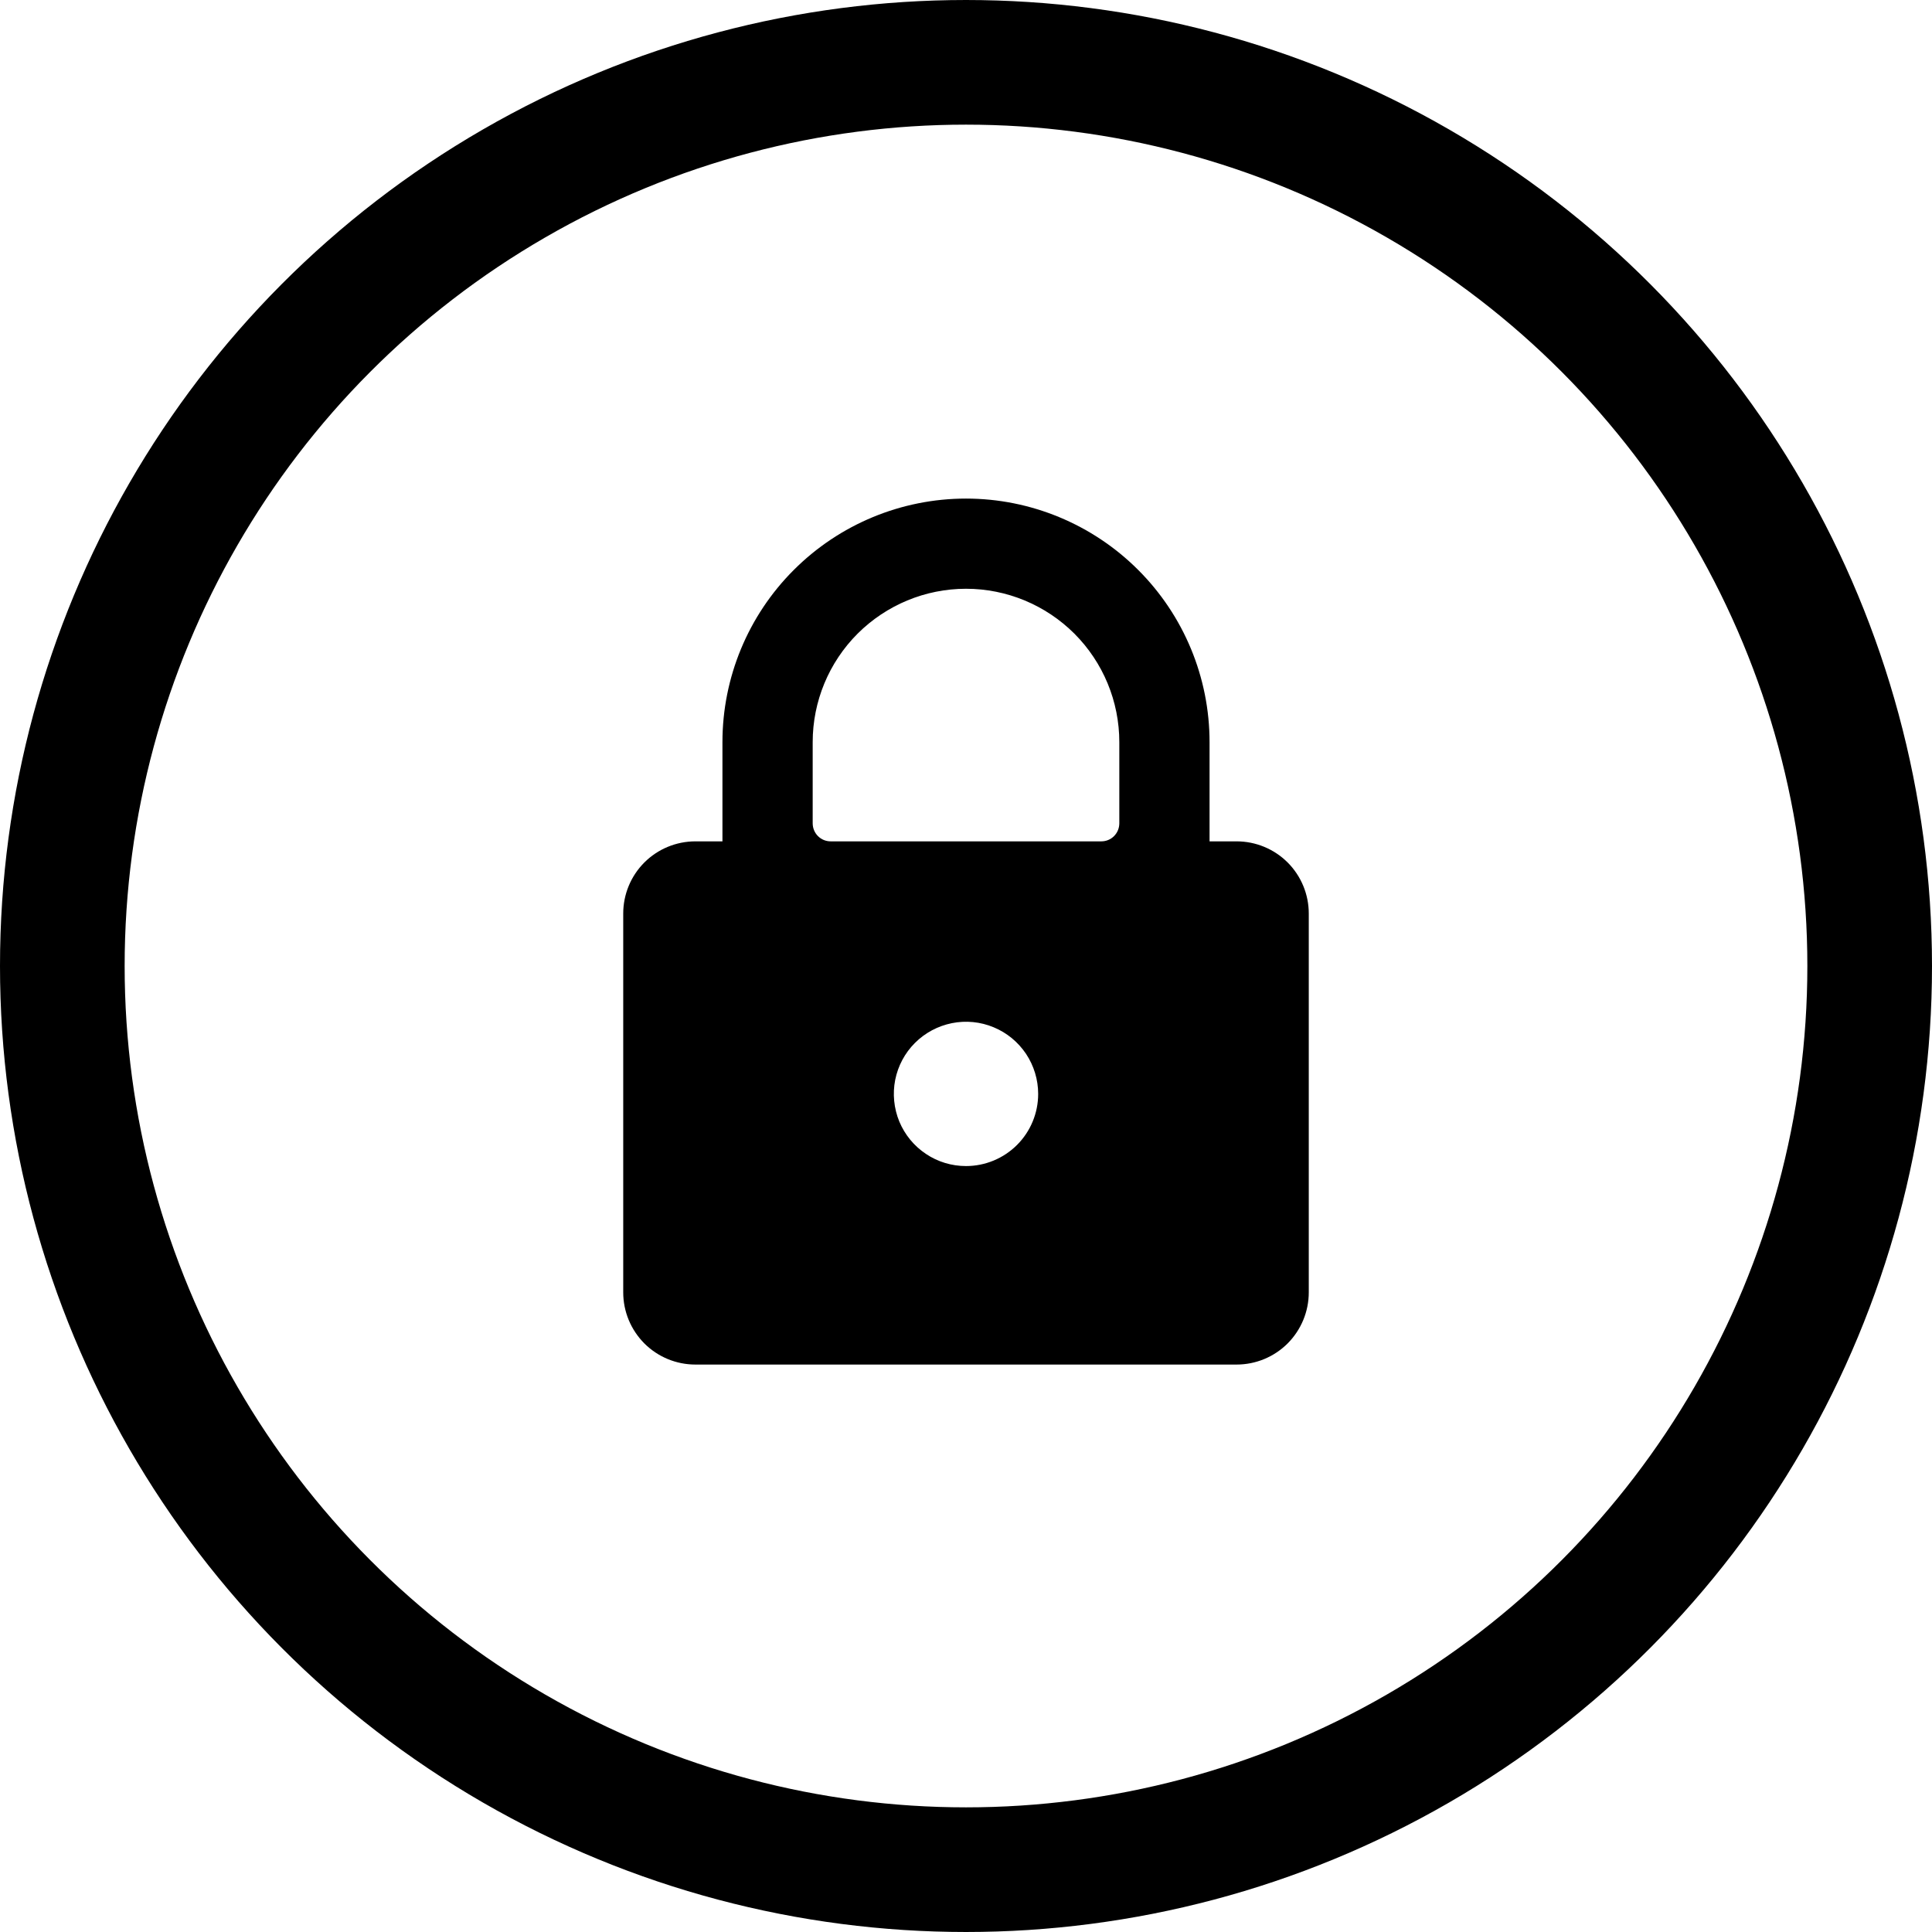
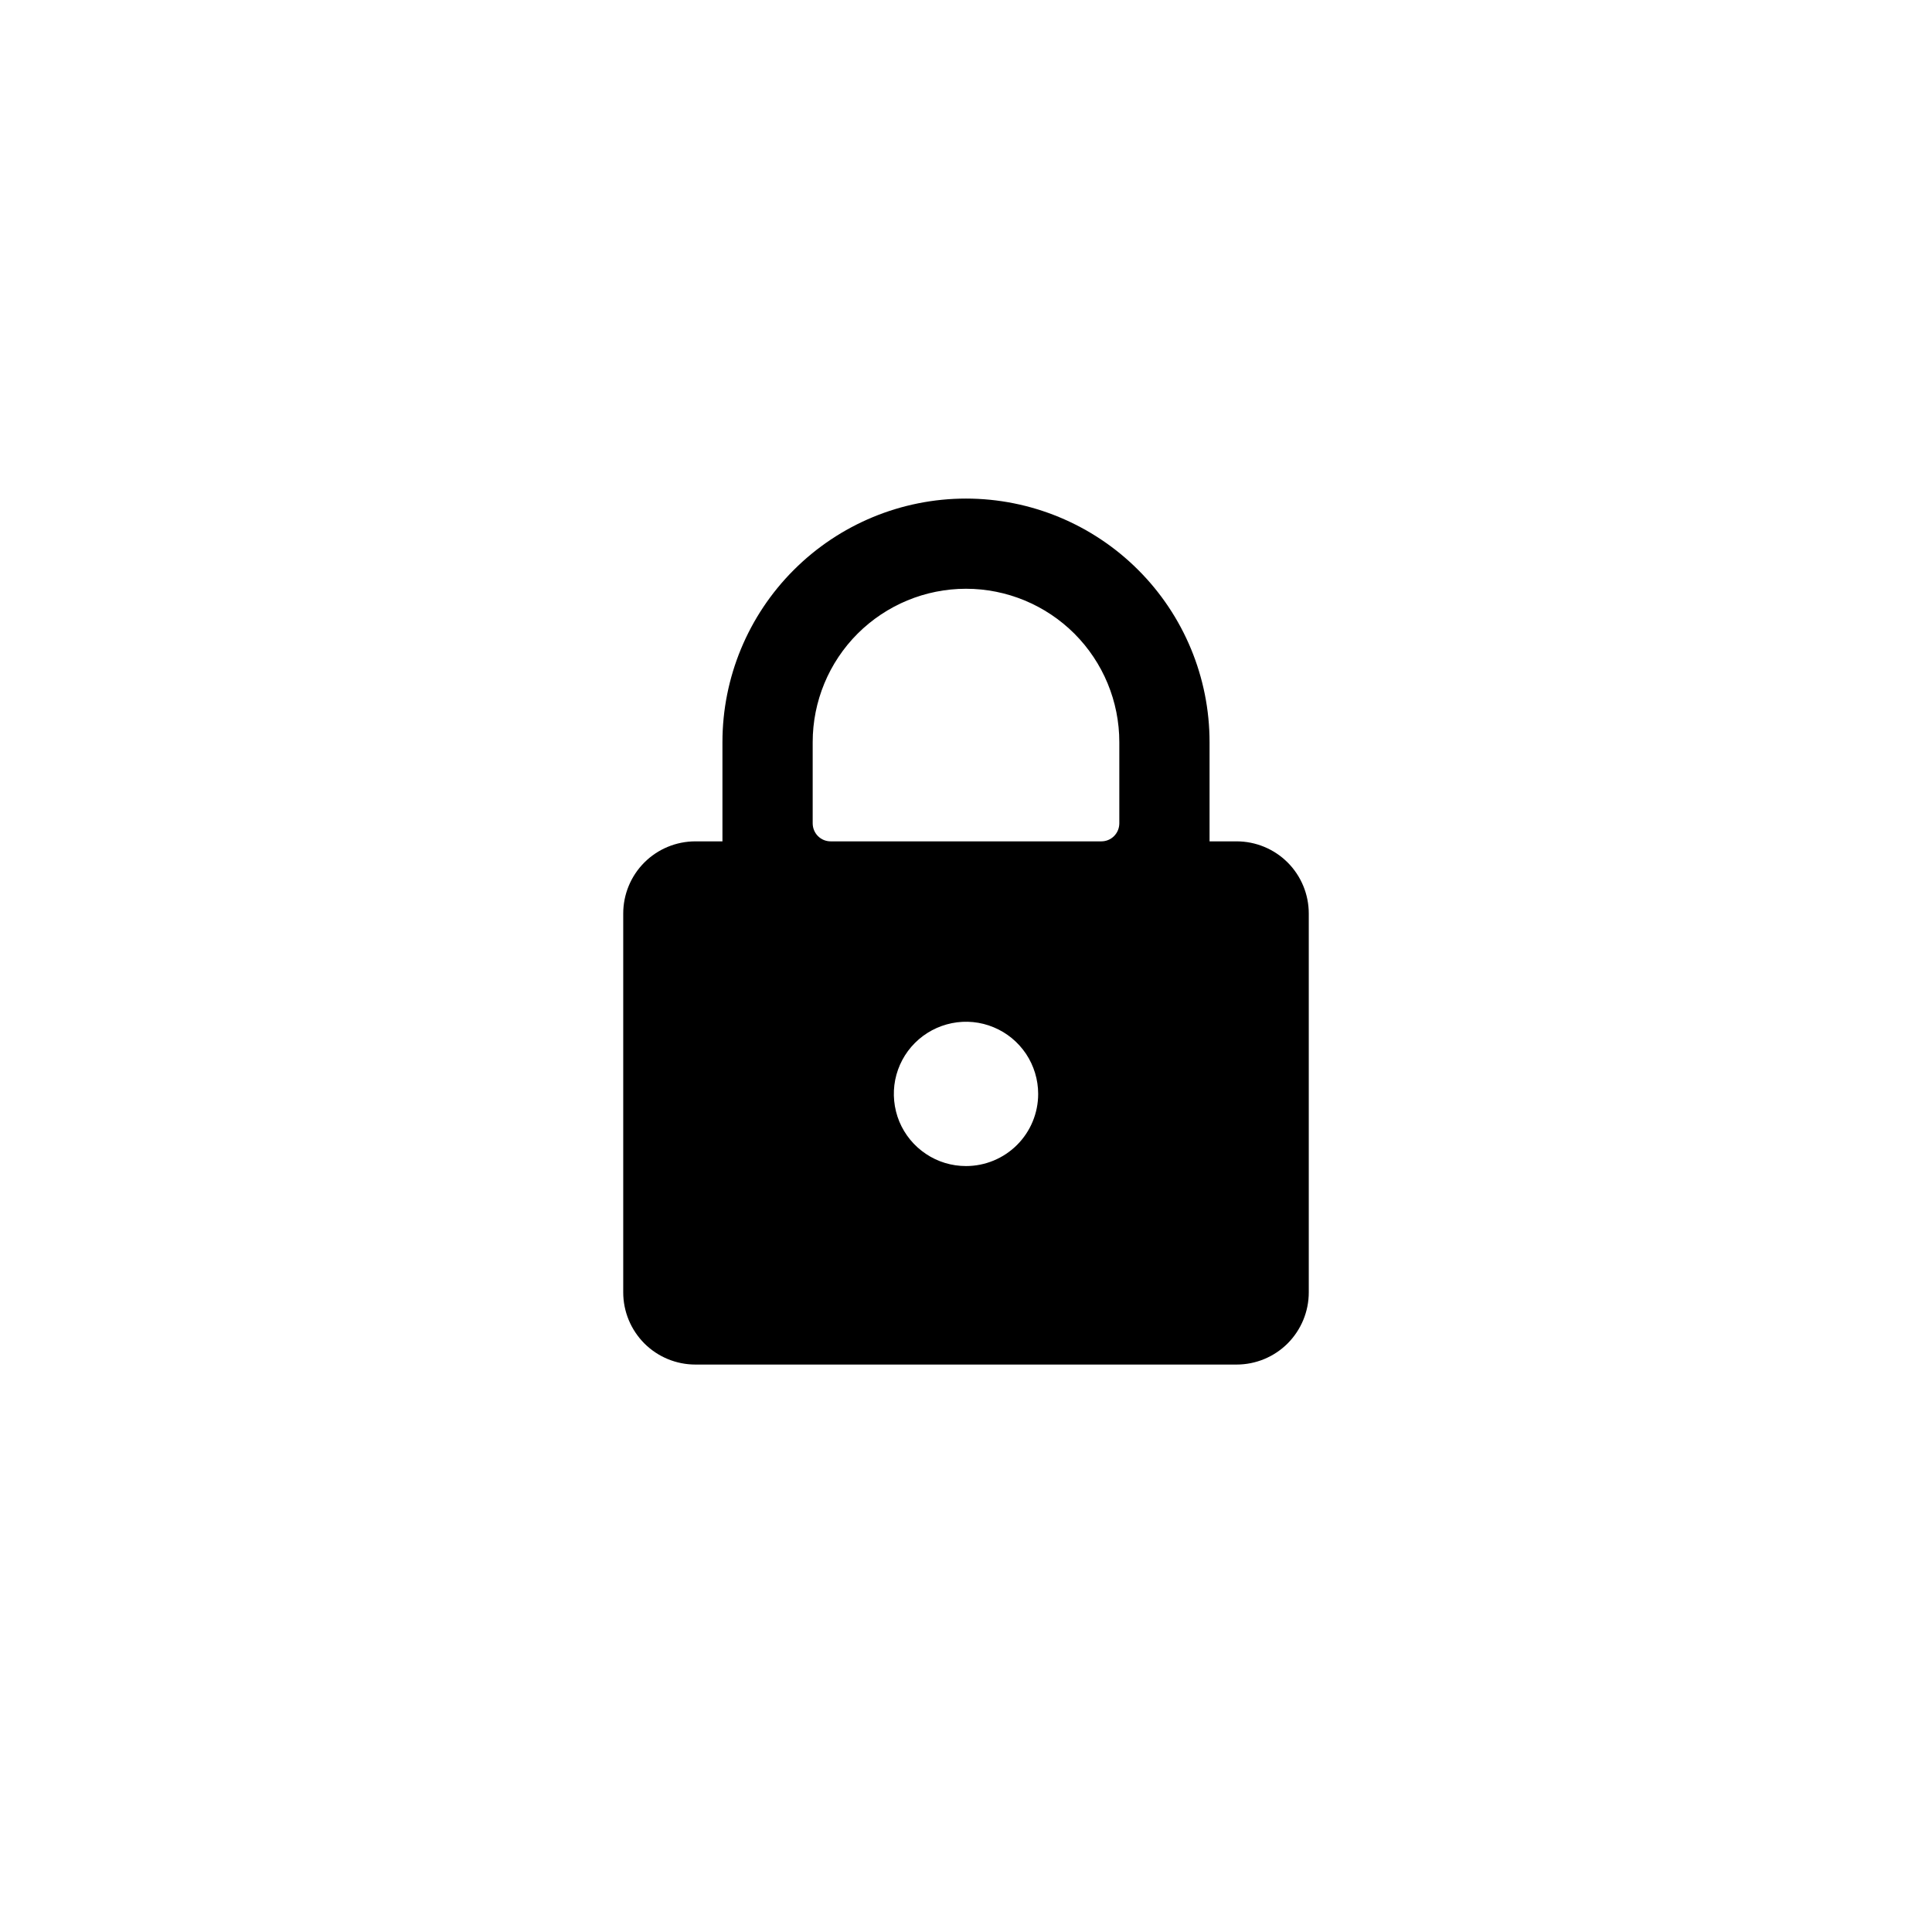
<svg xmlns="http://www.w3.org/2000/svg" width="31" height="31" viewBox="0 0 31 31" fill="none">
-   <circle cx="15.5" cy="15.5" r="14.5" stroke="black" stroke-width="2" />
  <path d="M19.842 13.5H19.408V11.908C19.408 10.871 18.996 9.877 18.263 9.145C17.53 8.412 16.536 8 15.5 8C14.464 8 13.47 8.412 12.737 9.145C12.004 9.877 11.592 10.871 11.592 11.908V13.5H11.158C10.851 13.5 10.556 13.622 10.339 13.839C10.122 14.056 10 14.351 10 14.658V20.737C10 21.044 10.122 21.338 10.339 21.556C10.556 21.773 10.851 21.895 11.158 21.895H19.842C20.149 21.895 20.444 21.773 20.661 21.556C20.878 21.338 21 21.044 21 20.737V14.658C21 14.351 20.878 14.056 20.661 13.839C20.444 13.622 20.149 13.5 19.842 13.5ZM15.5 18.71C15.271 18.71 15.047 18.643 14.857 18.515C14.666 18.388 14.518 18.207 14.43 17.996C14.343 17.784 14.32 17.551 14.364 17.327C14.409 17.102 14.519 16.896 14.681 16.734C14.843 16.572 15.05 16.462 15.274 16.417C15.499 16.372 15.732 16.395 15.943 16.483C16.155 16.57 16.335 16.719 16.463 16.909C16.59 17.1 16.658 17.324 16.658 17.553C16.658 17.86 16.536 18.154 16.319 18.371C16.102 18.588 15.807 18.71 15.5 18.71ZM17.96 13.21C17.96 13.287 17.93 13.361 17.876 13.415C17.822 13.47 17.748 13.5 17.671 13.5H13.329C13.252 13.5 13.178 13.47 13.124 13.415C13.07 13.361 13.04 13.287 13.04 13.21V11.908C13.04 11.255 13.299 10.63 13.76 10.168C14.222 9.707 14.847 9.447 15.5 9.447C16.153 9.447 16.778 9.707 17.24 10.168C17.701 10.63 17.96 11.255 17.96 11.908V13.21Z" fill="black" />
</svg>